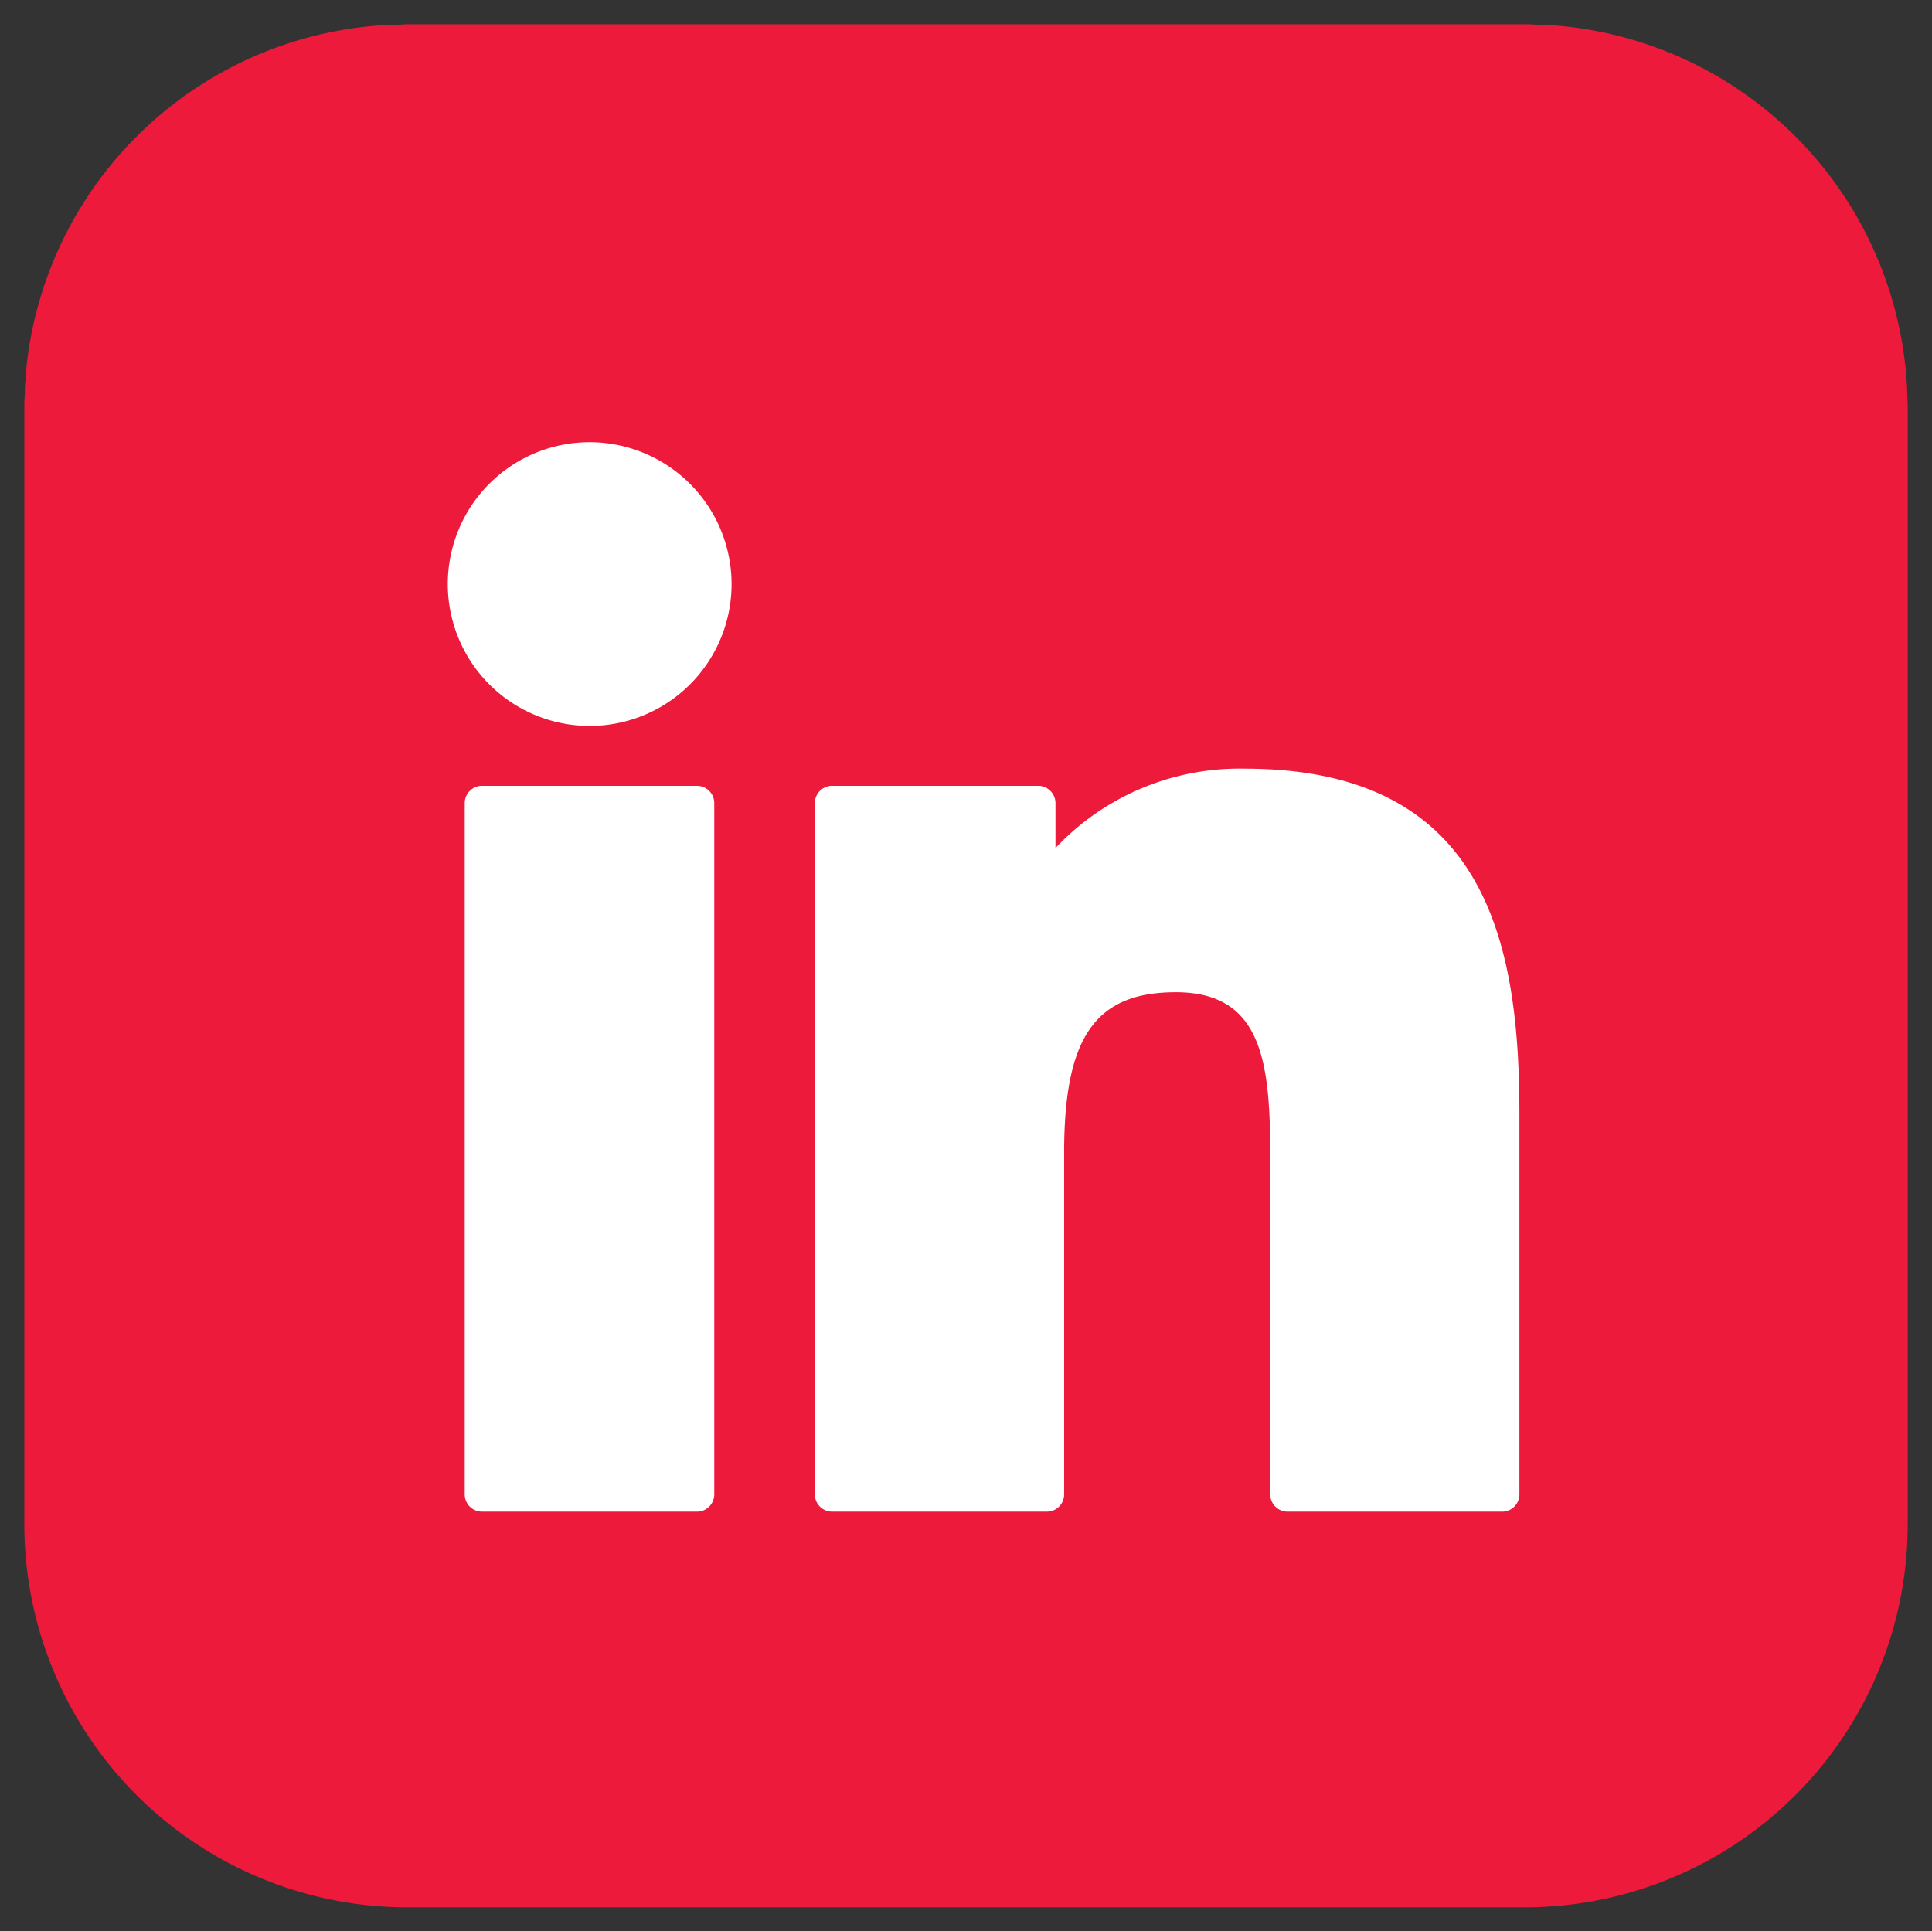
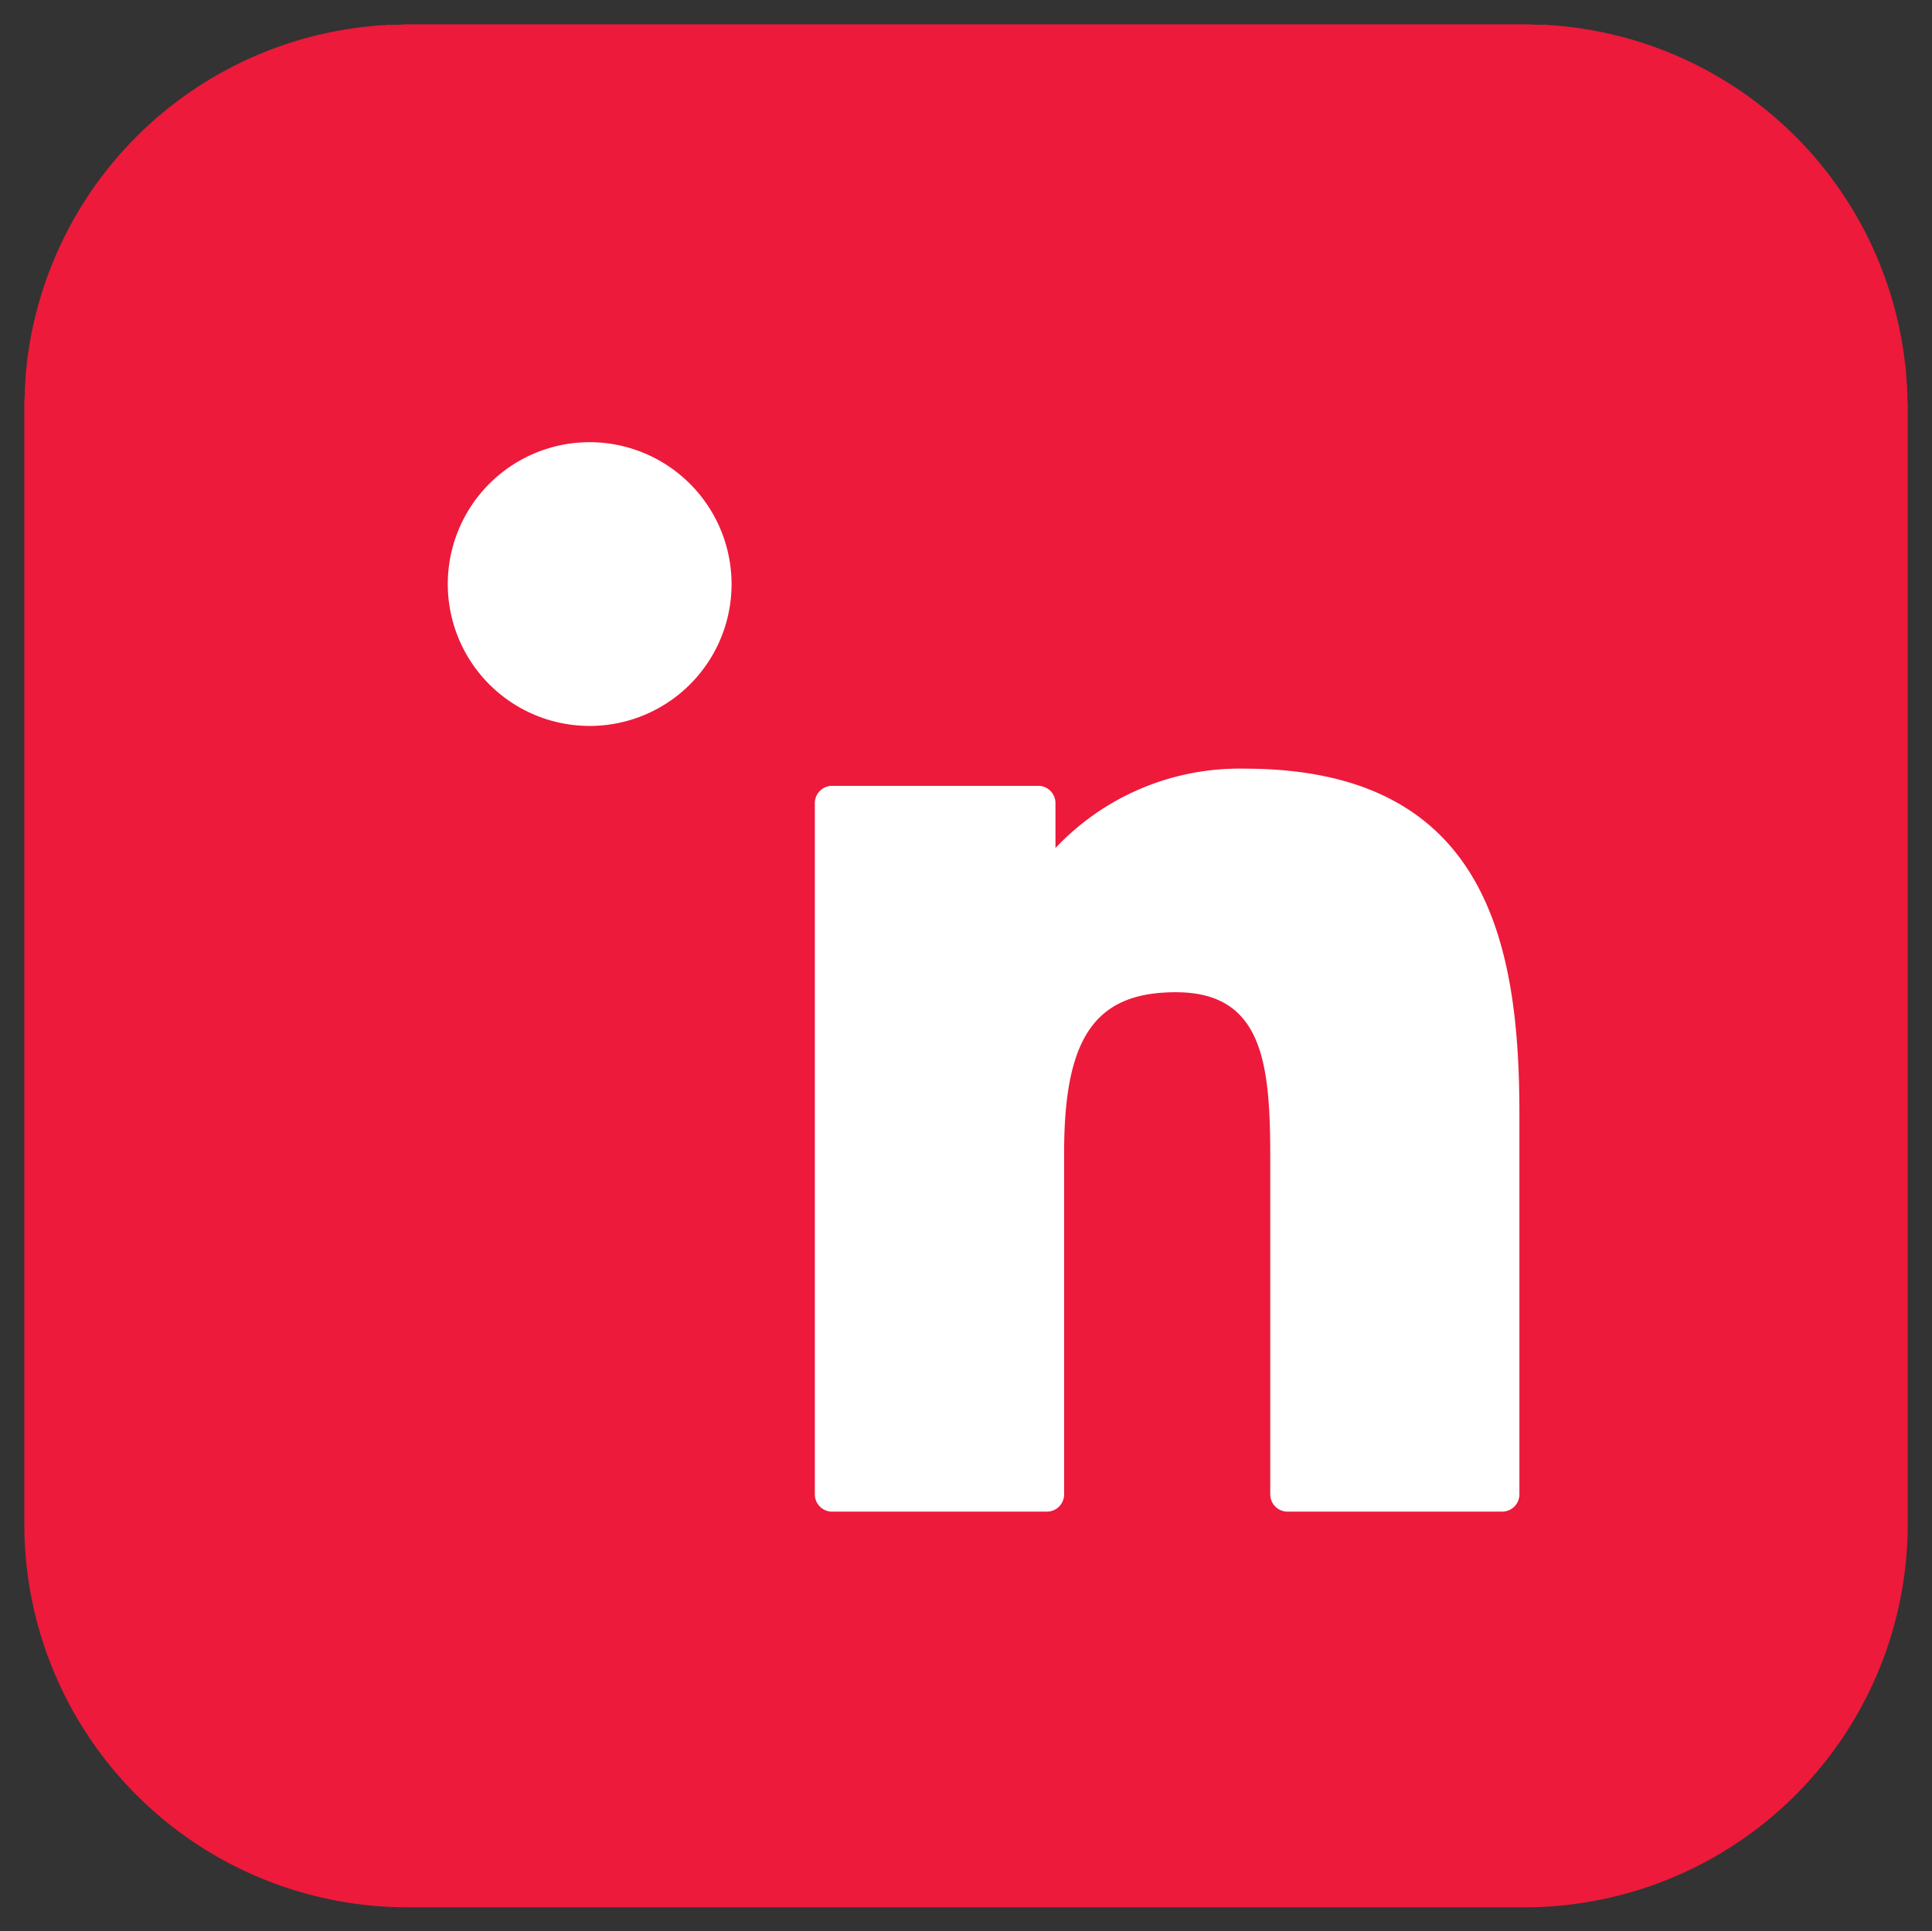
<svg xmlns="http://www.w3.org/2000/svg" width="39.703" height="39.695" viewBox="0 0 39.703 39.695">
  <rect x="0" y="0" width="39.703" height="39.695" fill="#333333" stroke="none" />
  <g id="Group_690" data-name="Group 690" transform="translate(-320.5 -9471.912)">
    <path id="Union_85" data-name="Union 85" d="M7.852,38.7A7.875,7.875,0,0,1,0,30.847v-23c0-.064,0-.127.007-.191s0-.141.007-.211c0-.043.007-.087.01-.131,0-.09.01-.181.02-.268A.424.424,0,0,0,.05,6.981,7.874,7.874,0,0,1,7.387.017c.02,0,.04,0,.06-.007.074,0,.147,0,.221,0S7.789,0,7.852,0h23c.064,0,.124,0,.184.007s.147,0,.221,0c.02,0,.04,0,.06.007a7.868,7.868,0,0,1,7.333,6.964c0,.023.007.043.01.067.01.087.014.178.02.268,0,.043.01.087.01.131,0,.07.007.141.007.211s.007.127.007.191v23A7.875,7.875,0,0,1,30.85,38.7Z" transform="translate(321 9472.412)" fill="#ed1a3b" stroke="rgba(0,0,0,0)" stroke-miterlimit="10" stroke-width="1" />
    <g id="XMLID_801_" transform="translate(329.7 9481)">
-       <path id="XMLID_802_" d="M9.7,99.73H5.282a.355.355,0,0,0-.355.355v14.207a.355.355,0,0,0,.355.355H9.7a.355.355,0,0,0,.355-.355V100.085A.355.355,0,0,0,9.7,99.73Z" transform="translate(-4.577 -92.667)" fill="#fff" />
      <path id="XMLID_803_" d="M2.918.341A2.916,2.916,0,1,0,5.834,3.256,2.92,2.92,0,0,0,2.918.341Z" transform="translate(0 -0.341)" fill="#fff" />
      <path id="XMLID_804_" d="M115.007,94.761a5.194,5.194,0,0,0-3.886,1.631v-.923a.355.355,0,0,0-.355-.355h-4.235a.355.355,0,0,0-.355.355v14.207a.355.355,0,0,0,.355.355h4.413a.355.355,0,0,0,.355-.355v-7.029c0-2.369.643-3.291,2.295-3.291,1.8,0,1.941,1.479,1.941,3.413v6.907a.355.355,0,0,0,.355.355H120.3a.355.355,0,0,0,.355-.355v-7.793C120.66,98.362,119.988,94.761,115.007,94.761Z" transform="translate(-98.631 -88.051)" fill="#fff" />
    </g>
  </g>
</svg>